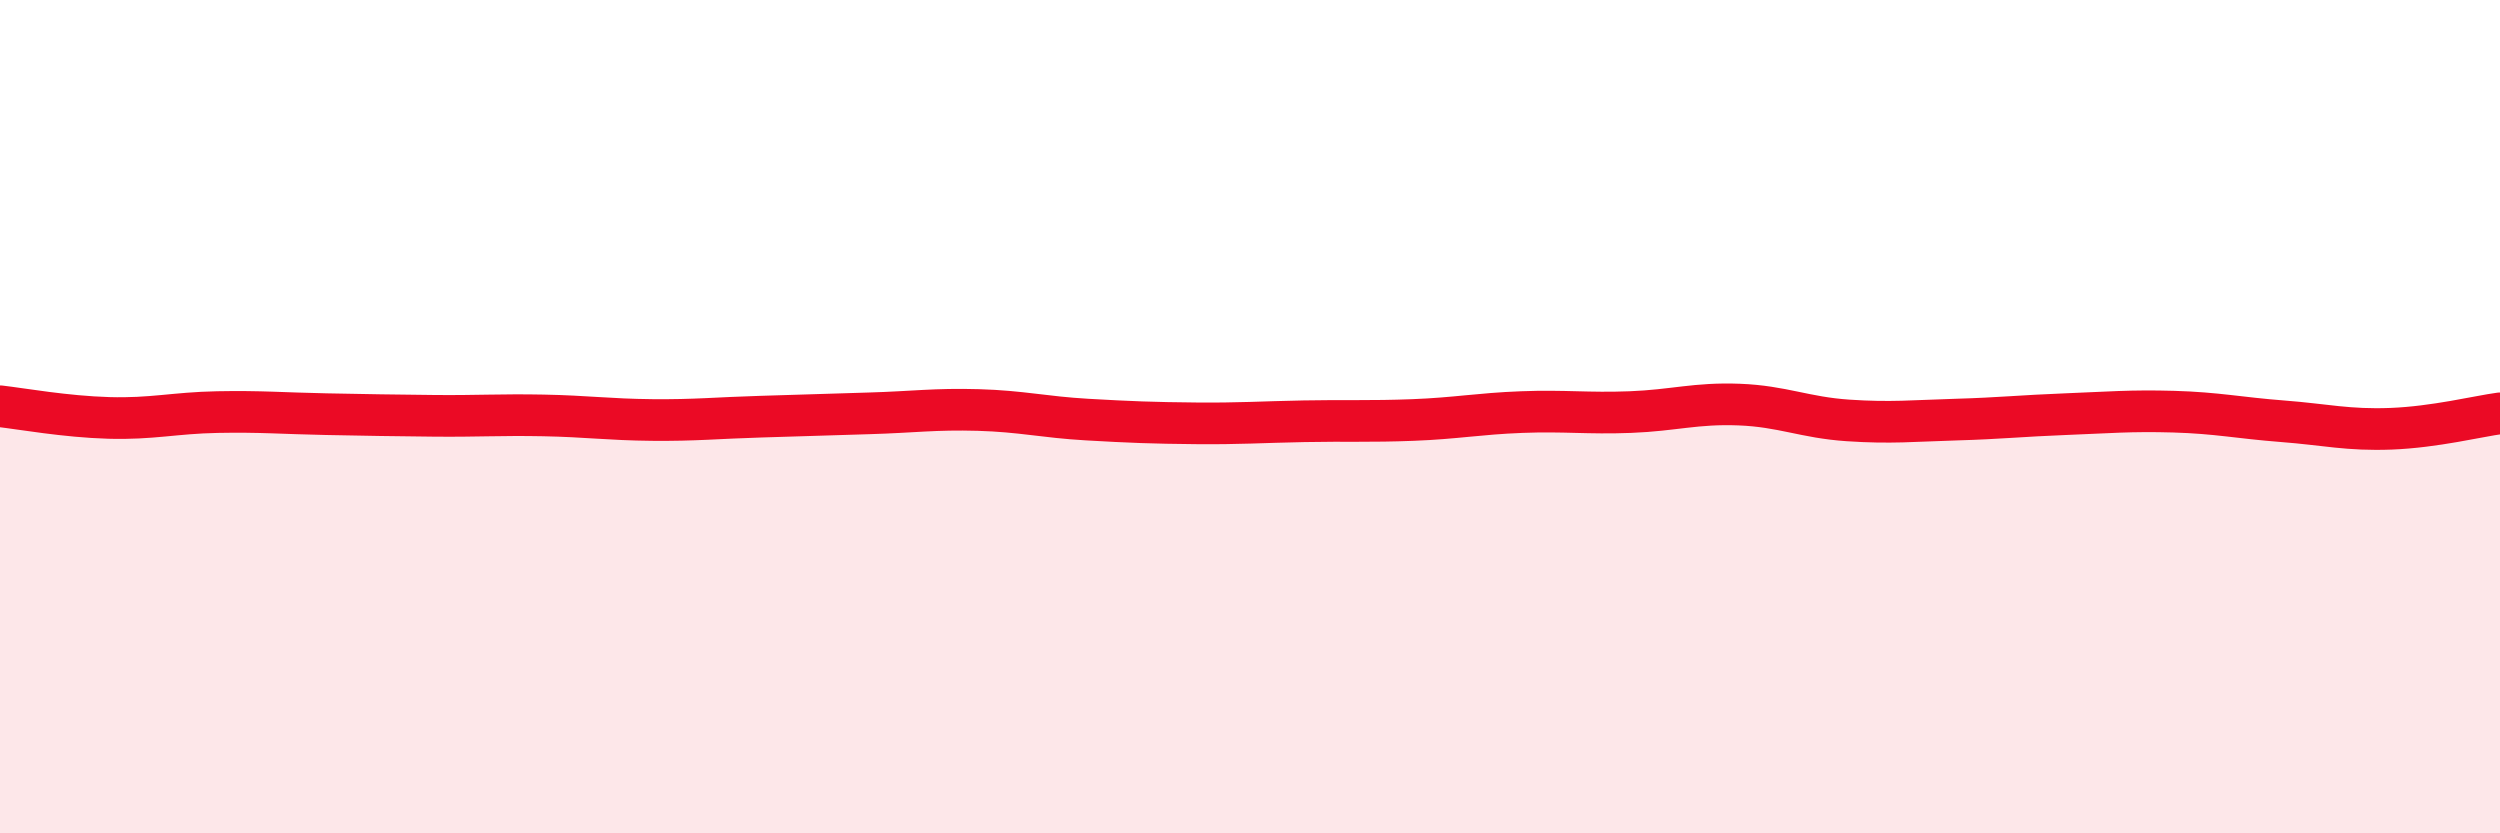
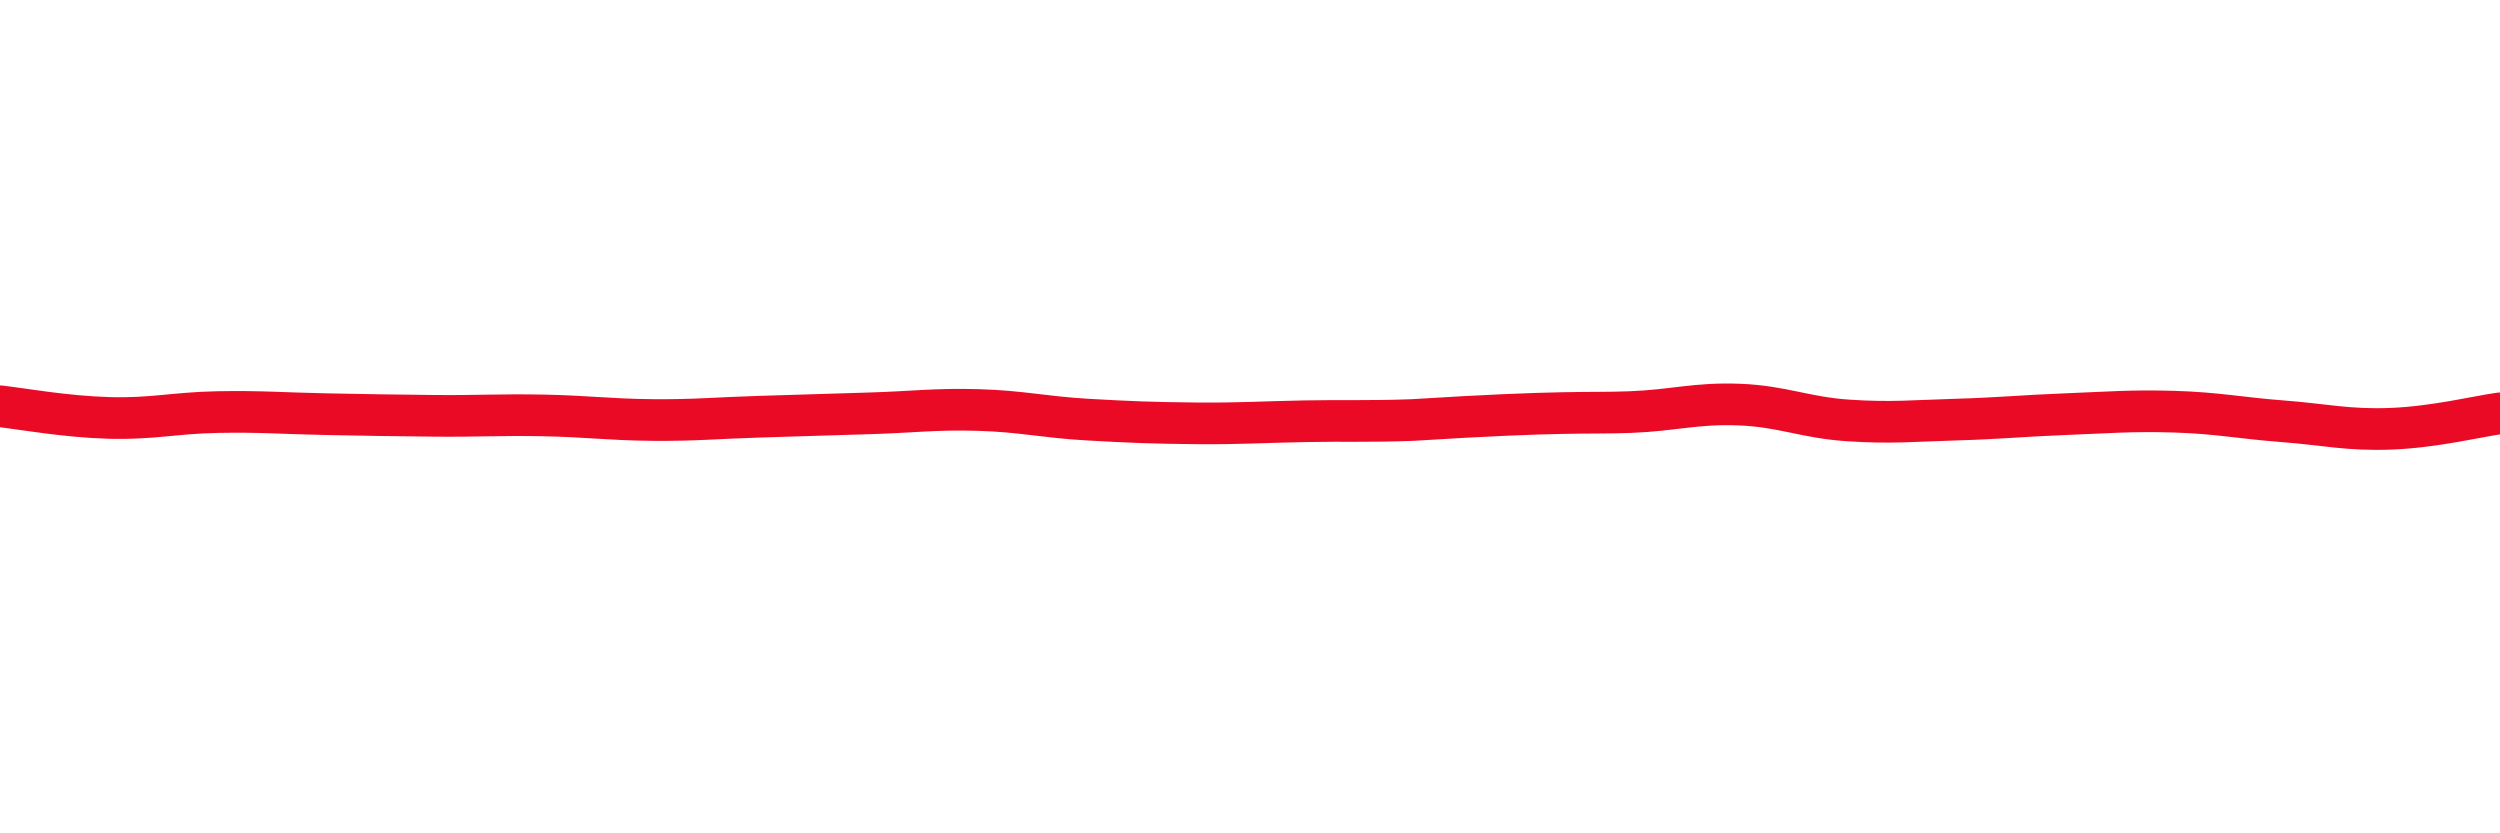
<svg xmlns="http://www.w3.org/2000/svg" width="60" height="20" viewBox="0 0 60 20">
-   <path d="M 0,9.75 C 0.52,9.81 1.57,10 2.61,10.03 C 3.65,10.06 4.18,9.91 5.22,9.89 C 6.26,9.87 6.79,9.92 7.83,9.94 C 8.87,9.96 9.39,9.97 10.43,9.98 C 11.47,9.99 12,9.95 13.04,9.97 C 14.08,9.99 14.61,10.07 15.65,10.08 C 16.69,10.09 17.22,10.03 18.26,10 C 19.3,9.97 19.83,9.95 20.87,9.92 C 21.91,9.89 22.44,9.81 23.48,9.84 C 24.52,9.87 25.05,10.01 26.09,10.07 C 27.13,10.13 27.66,10.15 28.7,10.16 C 29.74,10.17 30.26,10.13 31.3,10.11 C 32.34,10.09 32.87,10.12 33.91,10.08 C 34.95,10.04 35.48,9.93 36.52,9.89 C 37.56,9.85 38.09,9.93 39.13,9.89 C 40.17,9.85 40.7,9.67 41.74,9.71 C 42.78,9.75 43.31,10.02 44.35,10.09 C 45.39,10.16 45.92,10.1 46.96,10.07 C 48,10.04 48.53,9.98 49.57,9.94 C 50.61,9.9 51.13,9.85 52.17,9.88 C 53.21,9.91 53.74,10.03 54.78,10.11 C 55.82,10.19 56.35,10.33 57.39,10.29 C 58.43,10.25 59.48,9.99 60,9.92L60 20L0 20Z" fill="#EB0A25" opacity="0.1" stroke-linecap="round" stroke-linejoin="round" />
-   <path d="M 0,9.75 C 0.52,9.81 1.57,10 2.61,10.03 C 3.65,10.06 4.18,9.91 5.22,9.89 C 6.26,9.87 6.79,9.92 7.83,9.94 C 8.87,9.96 9.39,9.97 10.43,9.98 C 11.47,9.99 12,9.95 13.04,9.97 C 14.08,9.99 14.61,10.07 15.65,10.08 C 16.69,10.09 17.22,10.03 18.26,10 C 19.3,9.97 19.83,9.95 20.87,9.92 C 21.91,9.89 22.44,9.81 23.48,9.84 C 24.52,9.87 25.05,10.01 26.09,10.07 C 27.13,10.13 27.66,10.15 28.7,10.16 C 29.74,10.17 30.26,10.13 31.3,10.11 C 32.34,10.09 32.87,10.12 33.91,10.08 C 34.95,10.04 35.48,9.93 36.52,9.89 C 37.56,9.85 38.09,9.93 39.13,9.89 C 40.17,9.85 40.7,9.67 41.74,9.71 C 42.78,9.75 43.31,10.02 44.35,10.09 C 45.39,10.16 45.92,10.1 46.96,10.07 C 48,10.04 48.53,9.98 49.57,9.94 C 50.61,9.9 51.13,9.85 52.17,9.88 C 53.21,9.91 53.74,10.03 54.78,10.11 C 55.82,10.19 56.35,10.33 57.39,10.29 C 58.43,10.25 59.48,9.99 60,9.92" stroke="#EB0A25" stroke-width="1" fill="none" stroke-linecap="round" stroke-linejoin="round" />
+   <path d="M 0,9.75 C 0.52,9.81 1.57,10 2.61,10.03 C 3.65,10.06 4.18,9.91 5.22,9.89 C 6.26,9.87 6.79,9.92 7.83,9.94 C 8.87,9.96 9.39,9.97 10.43,9.98 C 11.47,9.99 12,9.95 13.04,9.97 C 14.08,9.99 14.61,10.07 15.65,10.08 C 16.69,10.09 17.22,10.03 18.26,10 C 19.3,9.97 19.83,9.95 20.87,9.92 C 21.91,9.89 22.44,9.81 23.48,9.84 C 24.52,9.87 25.05,10.01 26.09,10.07 C 27.13,10.13 27.66,10.15 28.7,10.16 C 29.74,10.17 30.26,10.13 31.3,10.11 C 32.34,10.09 32.87,10.12 33.91,10.08 C 37.56,9.85 38.09,9.93 39.13,9.89 C 40.17,9.85 40.7,9.67 41.74,9.71 C 42.78,9.75 43.31,10.02 44.35,10.09 C 45.39,10.16 45.92,10.1 46.96,10.07 C 48,10.04 48.53,9.98 49.57,9.94 C 50.61,9.9 51.13,9.85 52.17,9.88 C 53.21,9.91 53.74,10.03 54.78,10.11 C 55.82,10.19 56.35,10.33 57.39,10.29 C 58.43,10.25 59.48,9.99 60,9.92" stroke="#EB0A25" stroke-width="1" fill="none" stroke-linecap="round" stroke-linejoin="round" />
</svg>